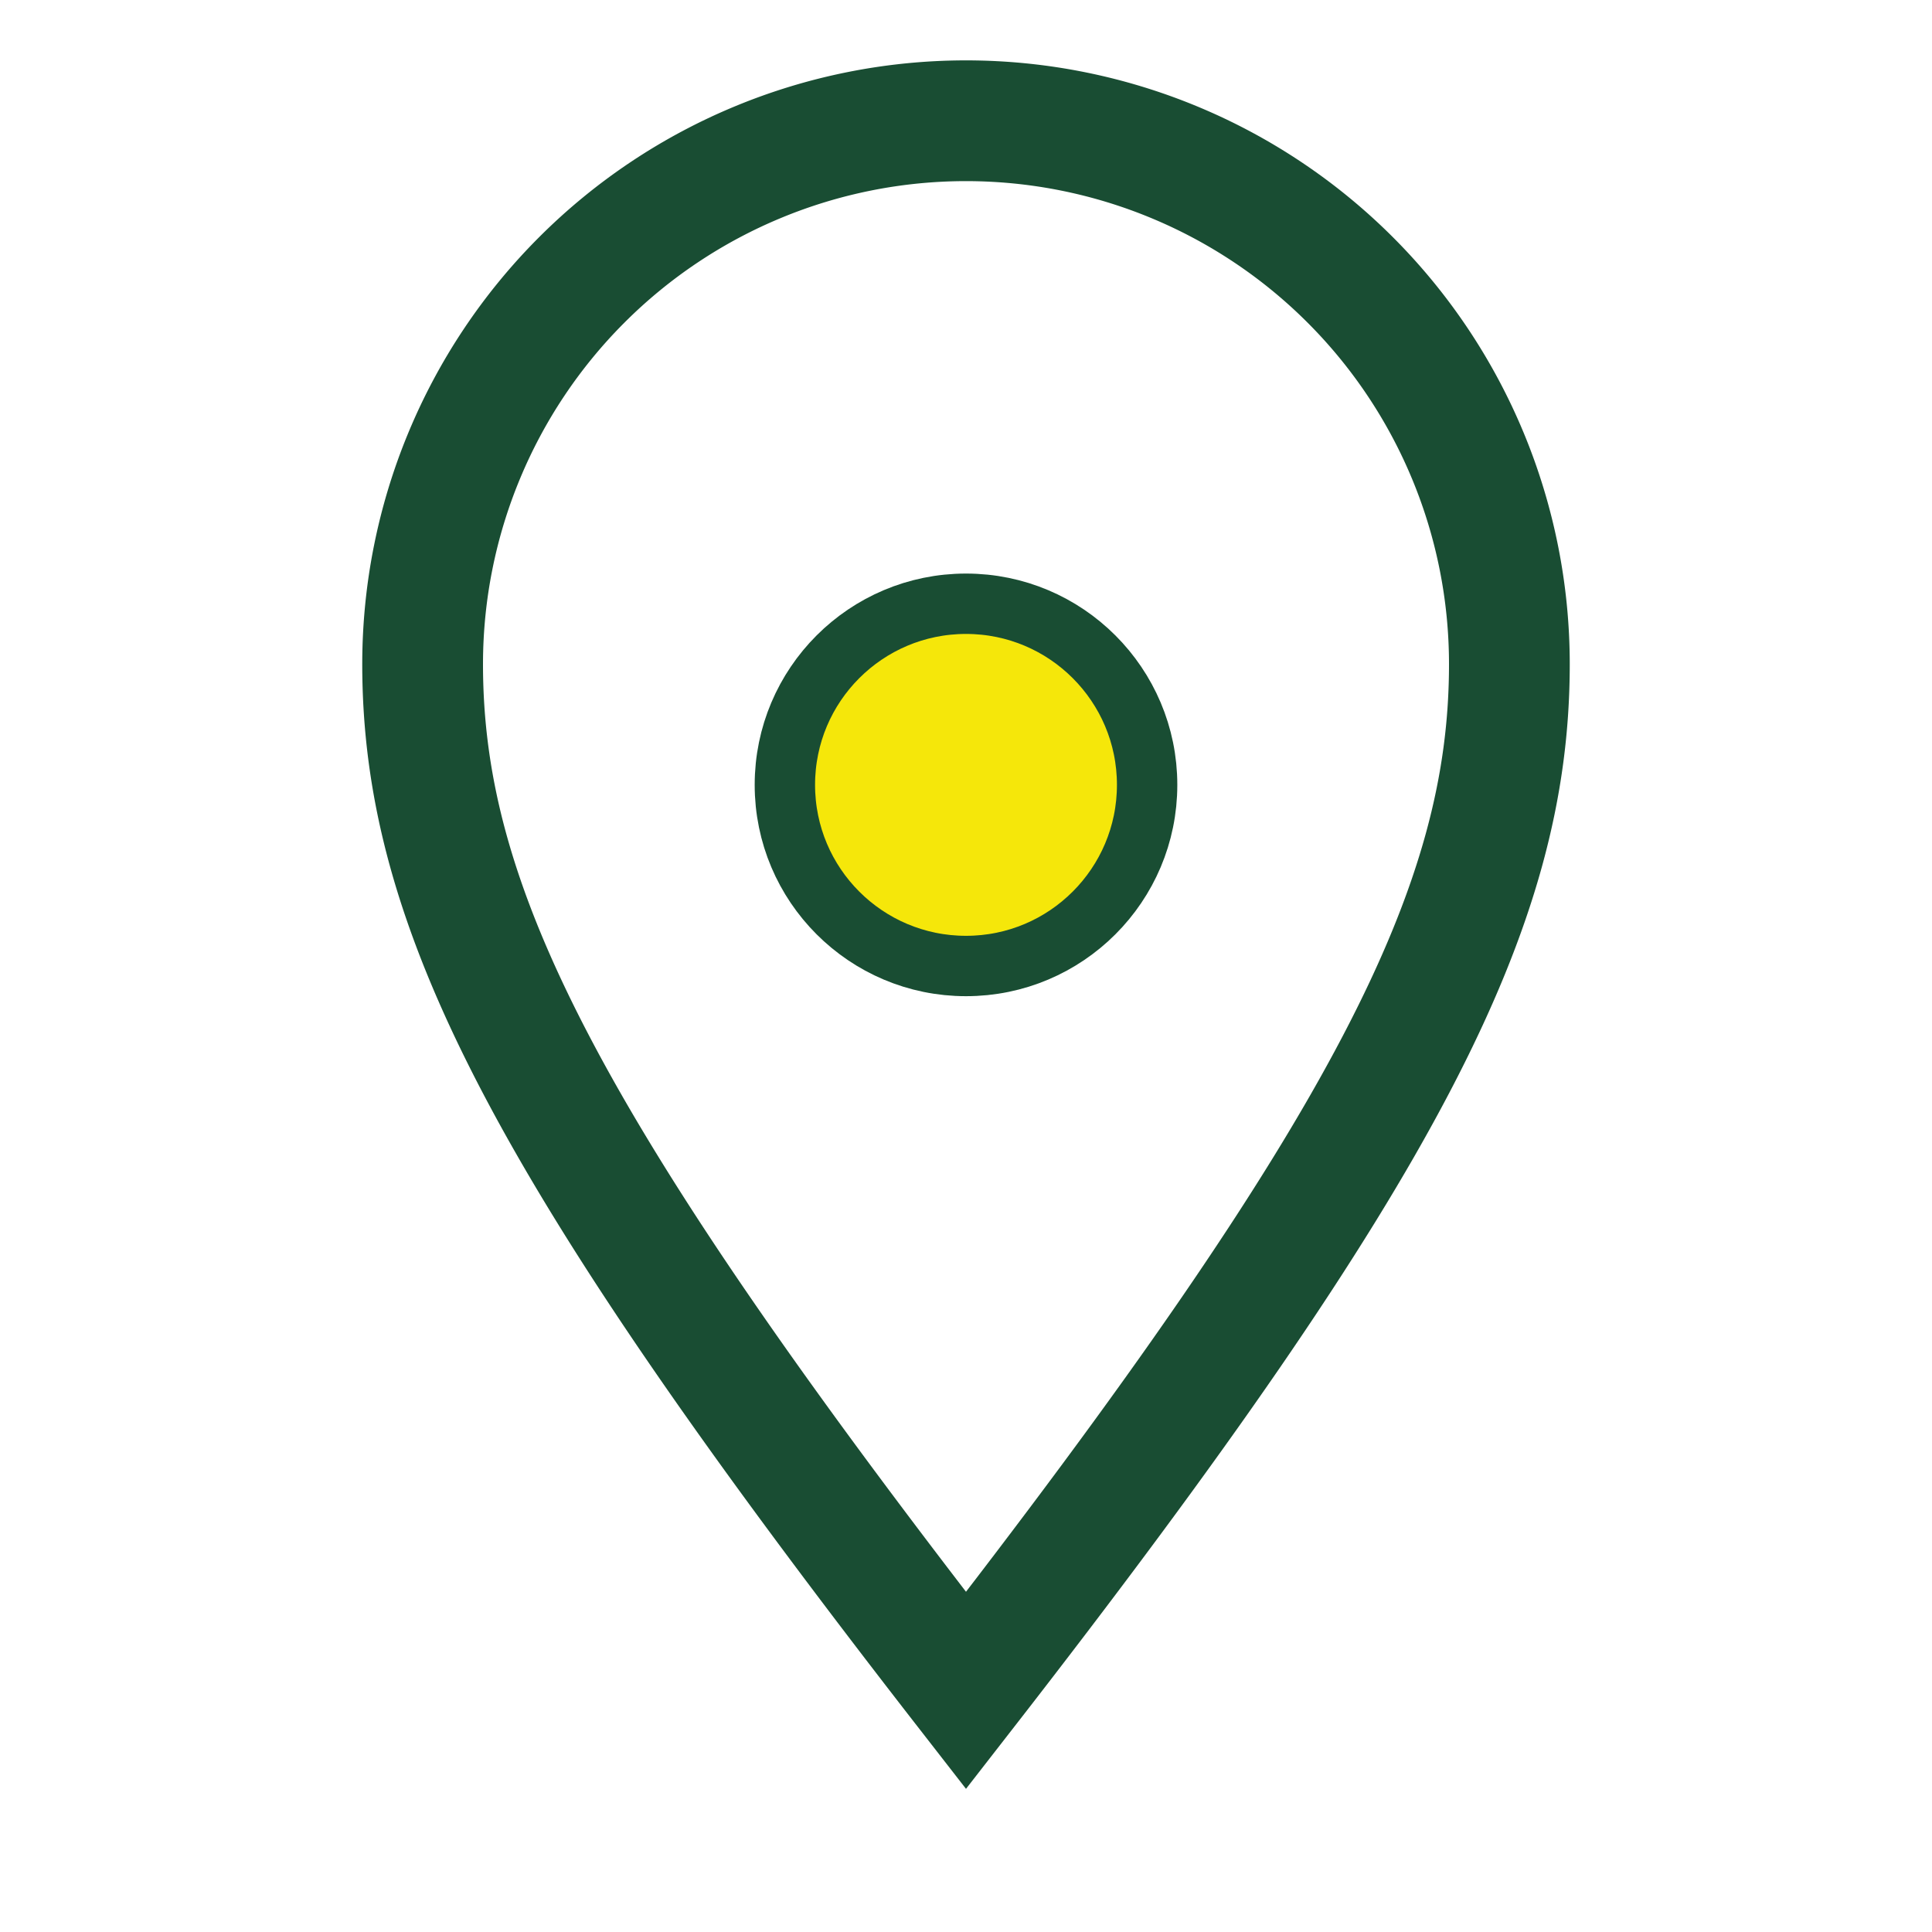
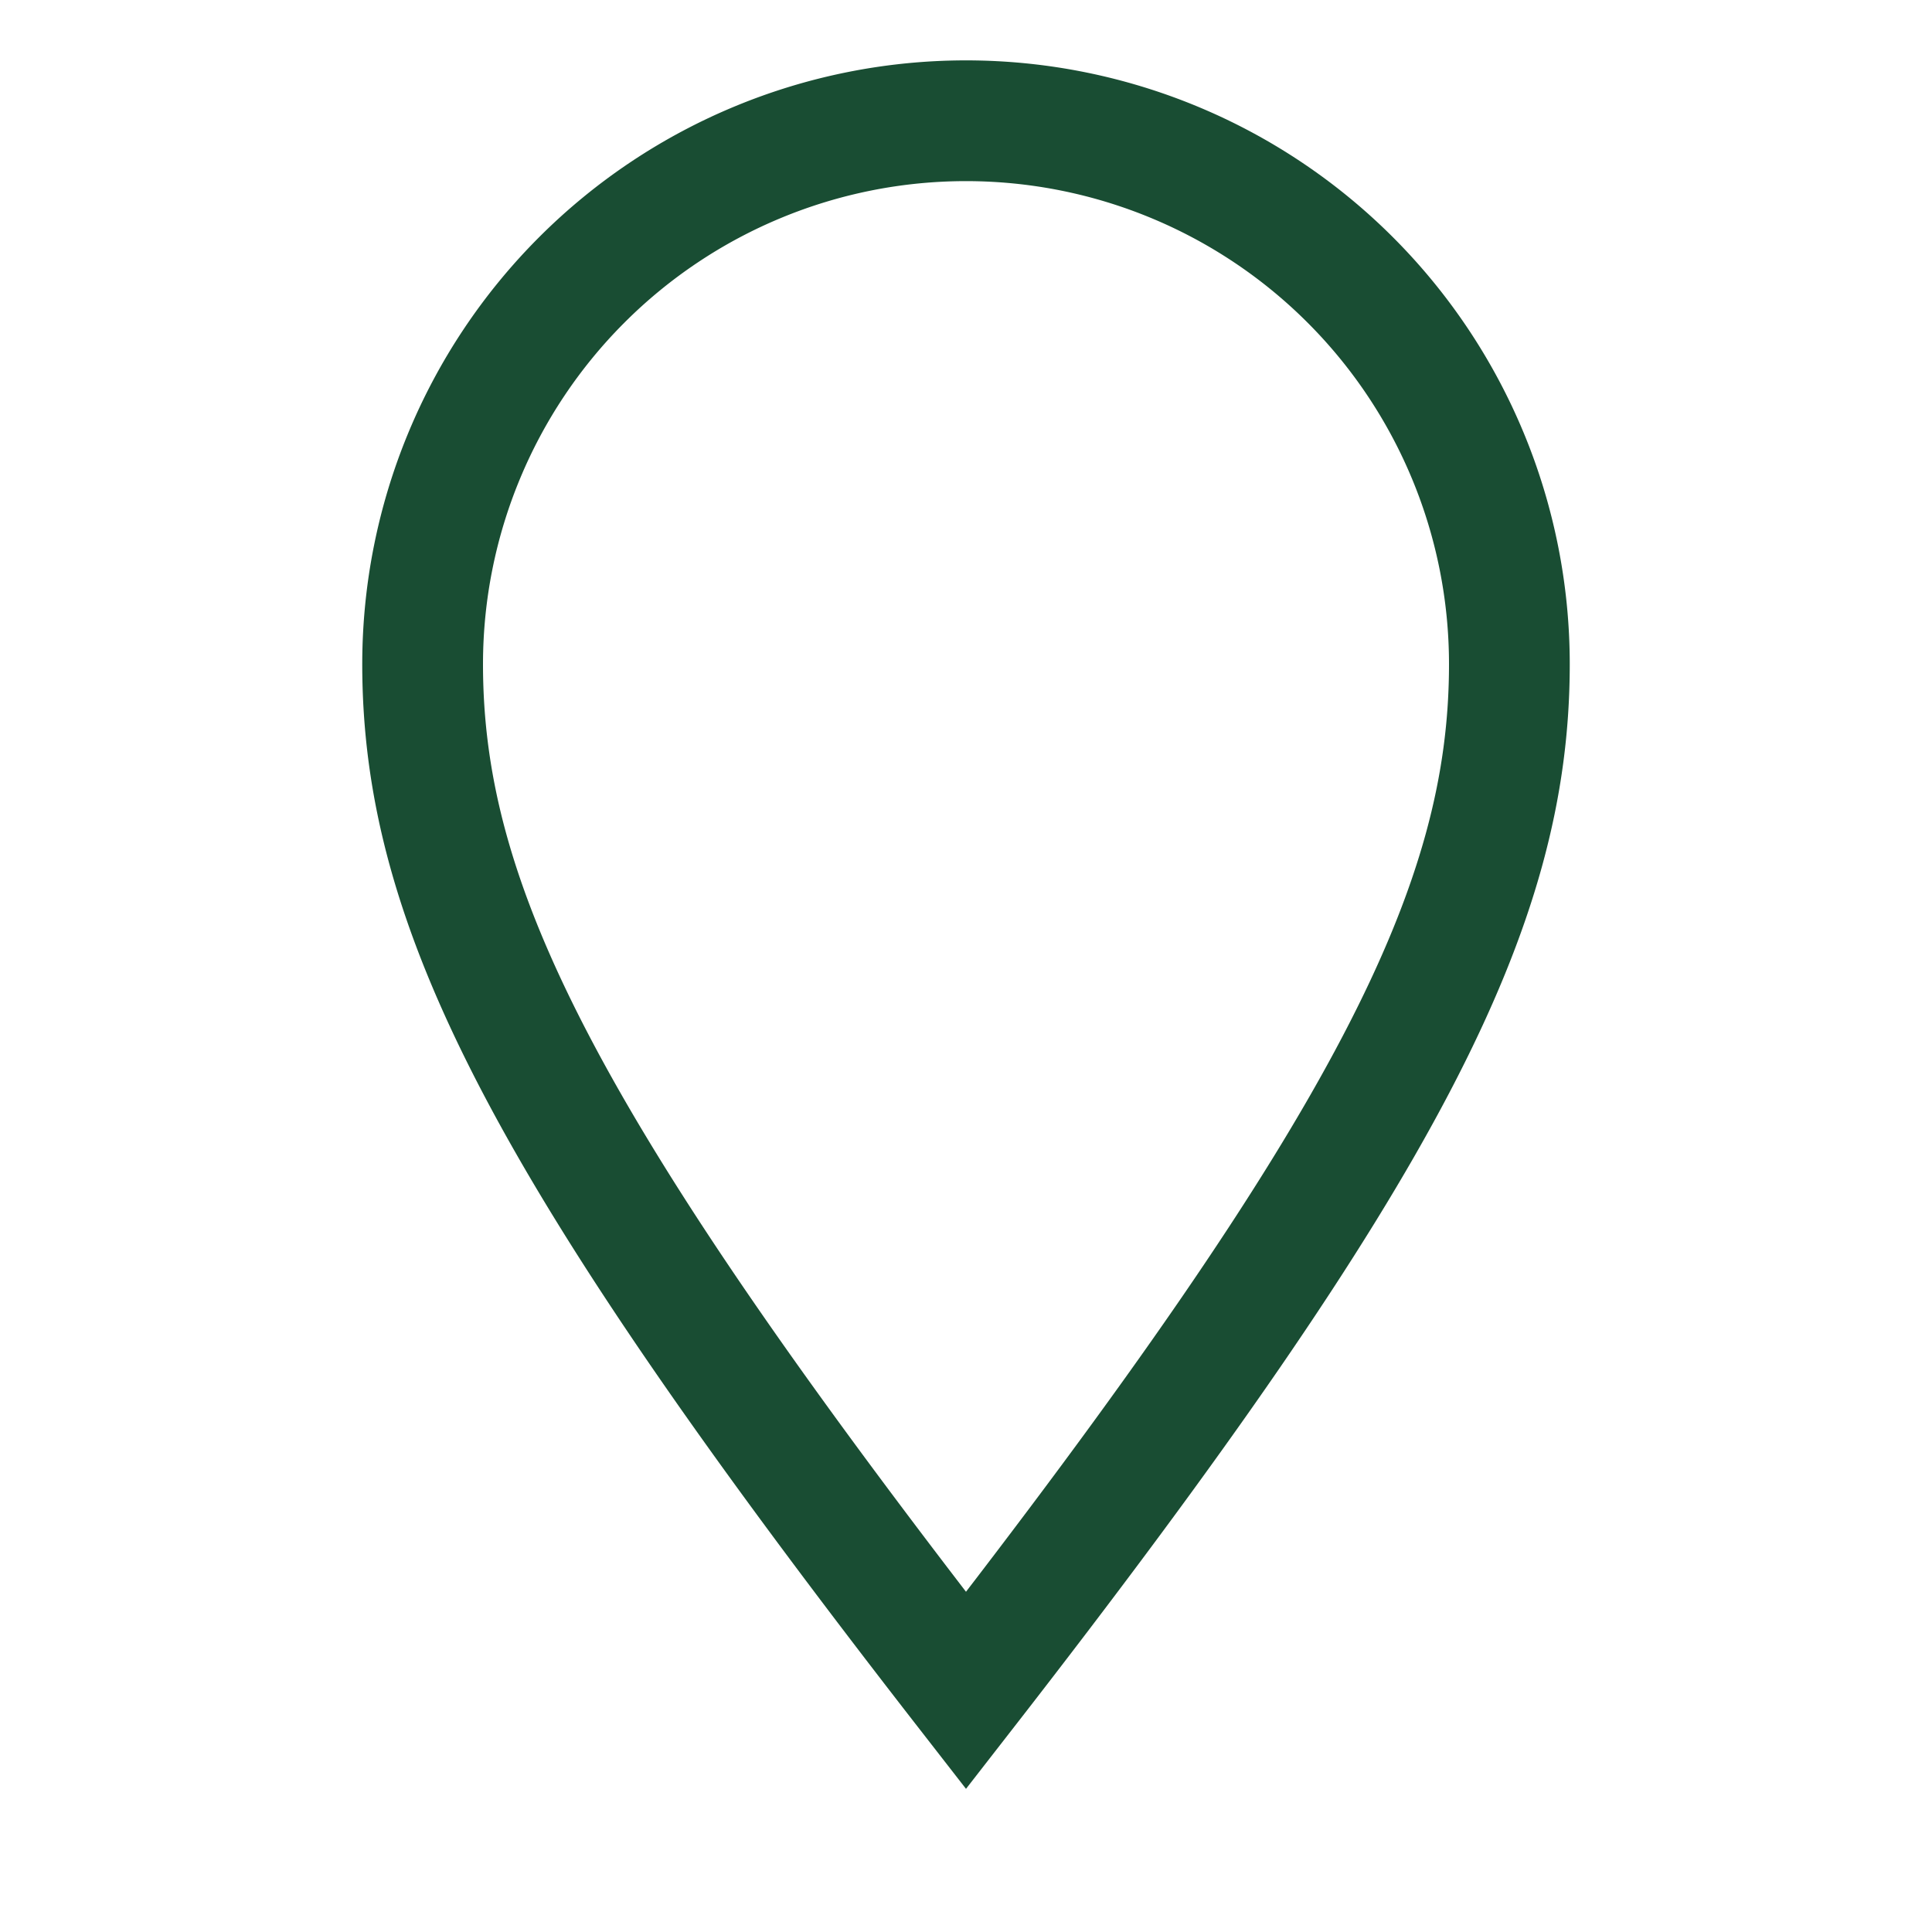
<svg xmlns="http://www.w3.org/2000/svg" width="32" height="32" viewBox="0 0 32 32">
  <path d="M16 28c-7-9-9-13-9-17a9 9 0 0 1 18 0c0 4-2 8-9 17z" fill="none" stroke="#194D33" stroke-width="2" />
-   <circle cx="16" cy="13" r="3" fill="#F5E70A" stroke="#194D33" stroke-width="1" />
</svg>